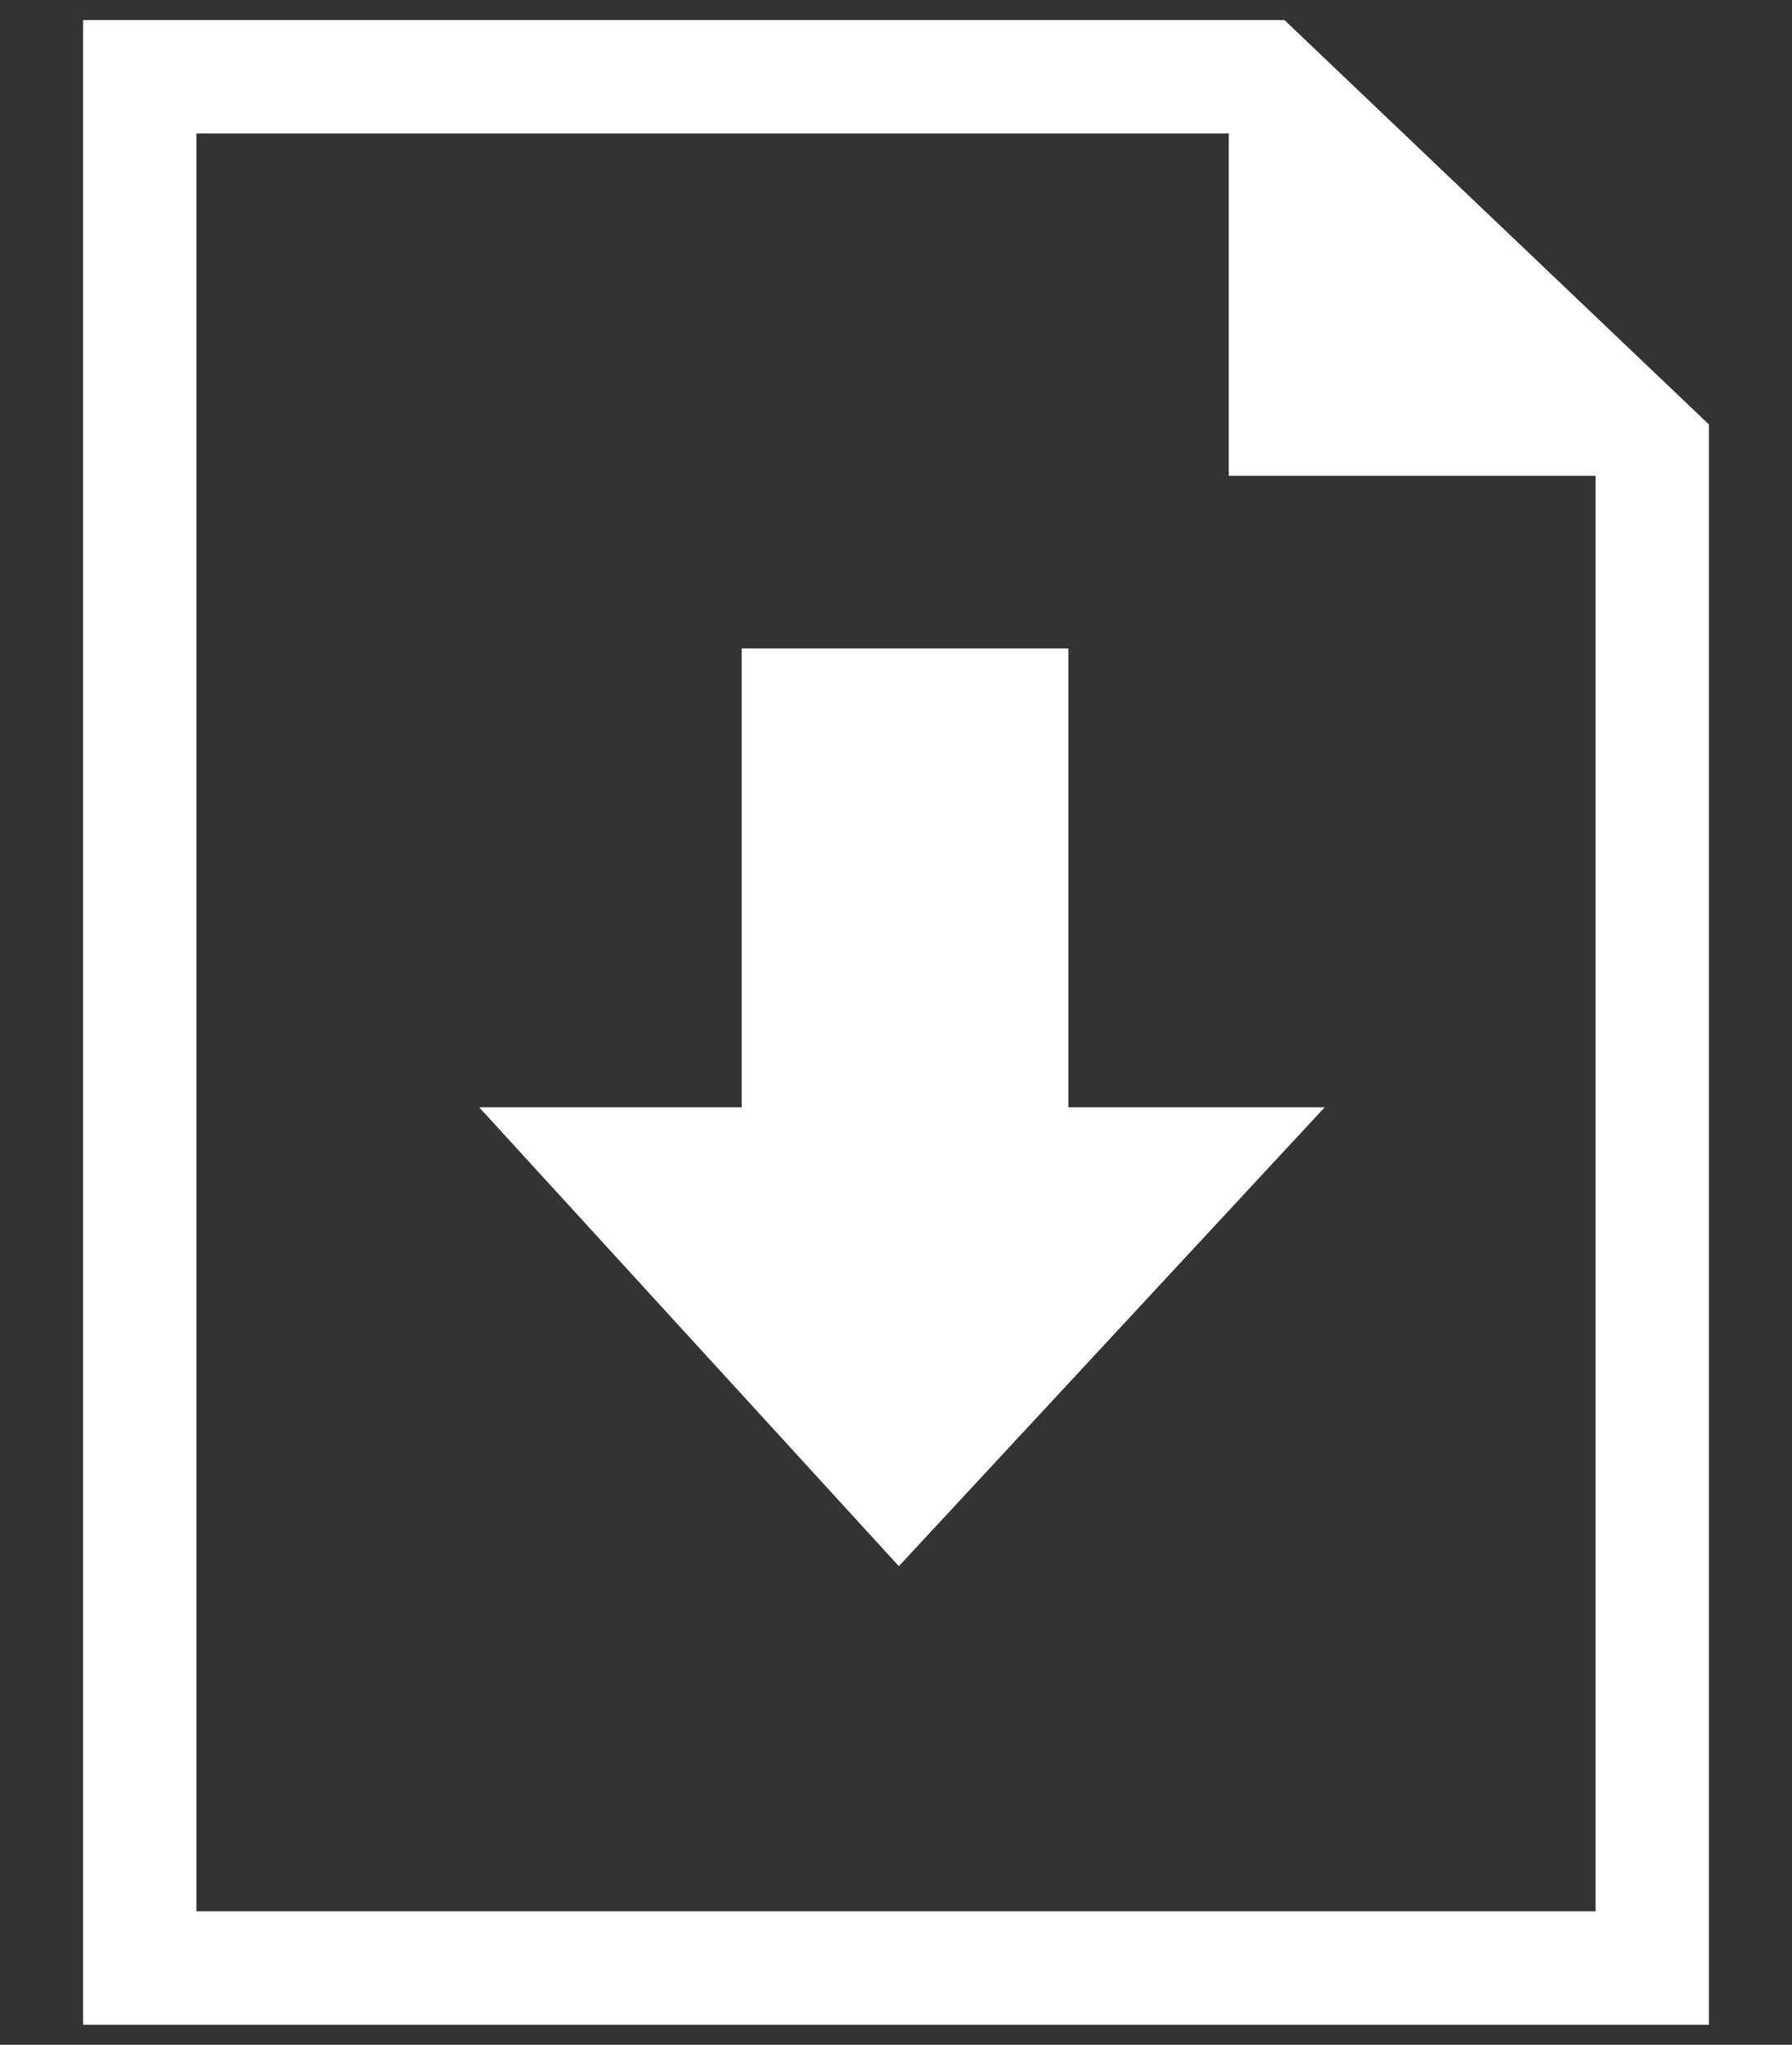
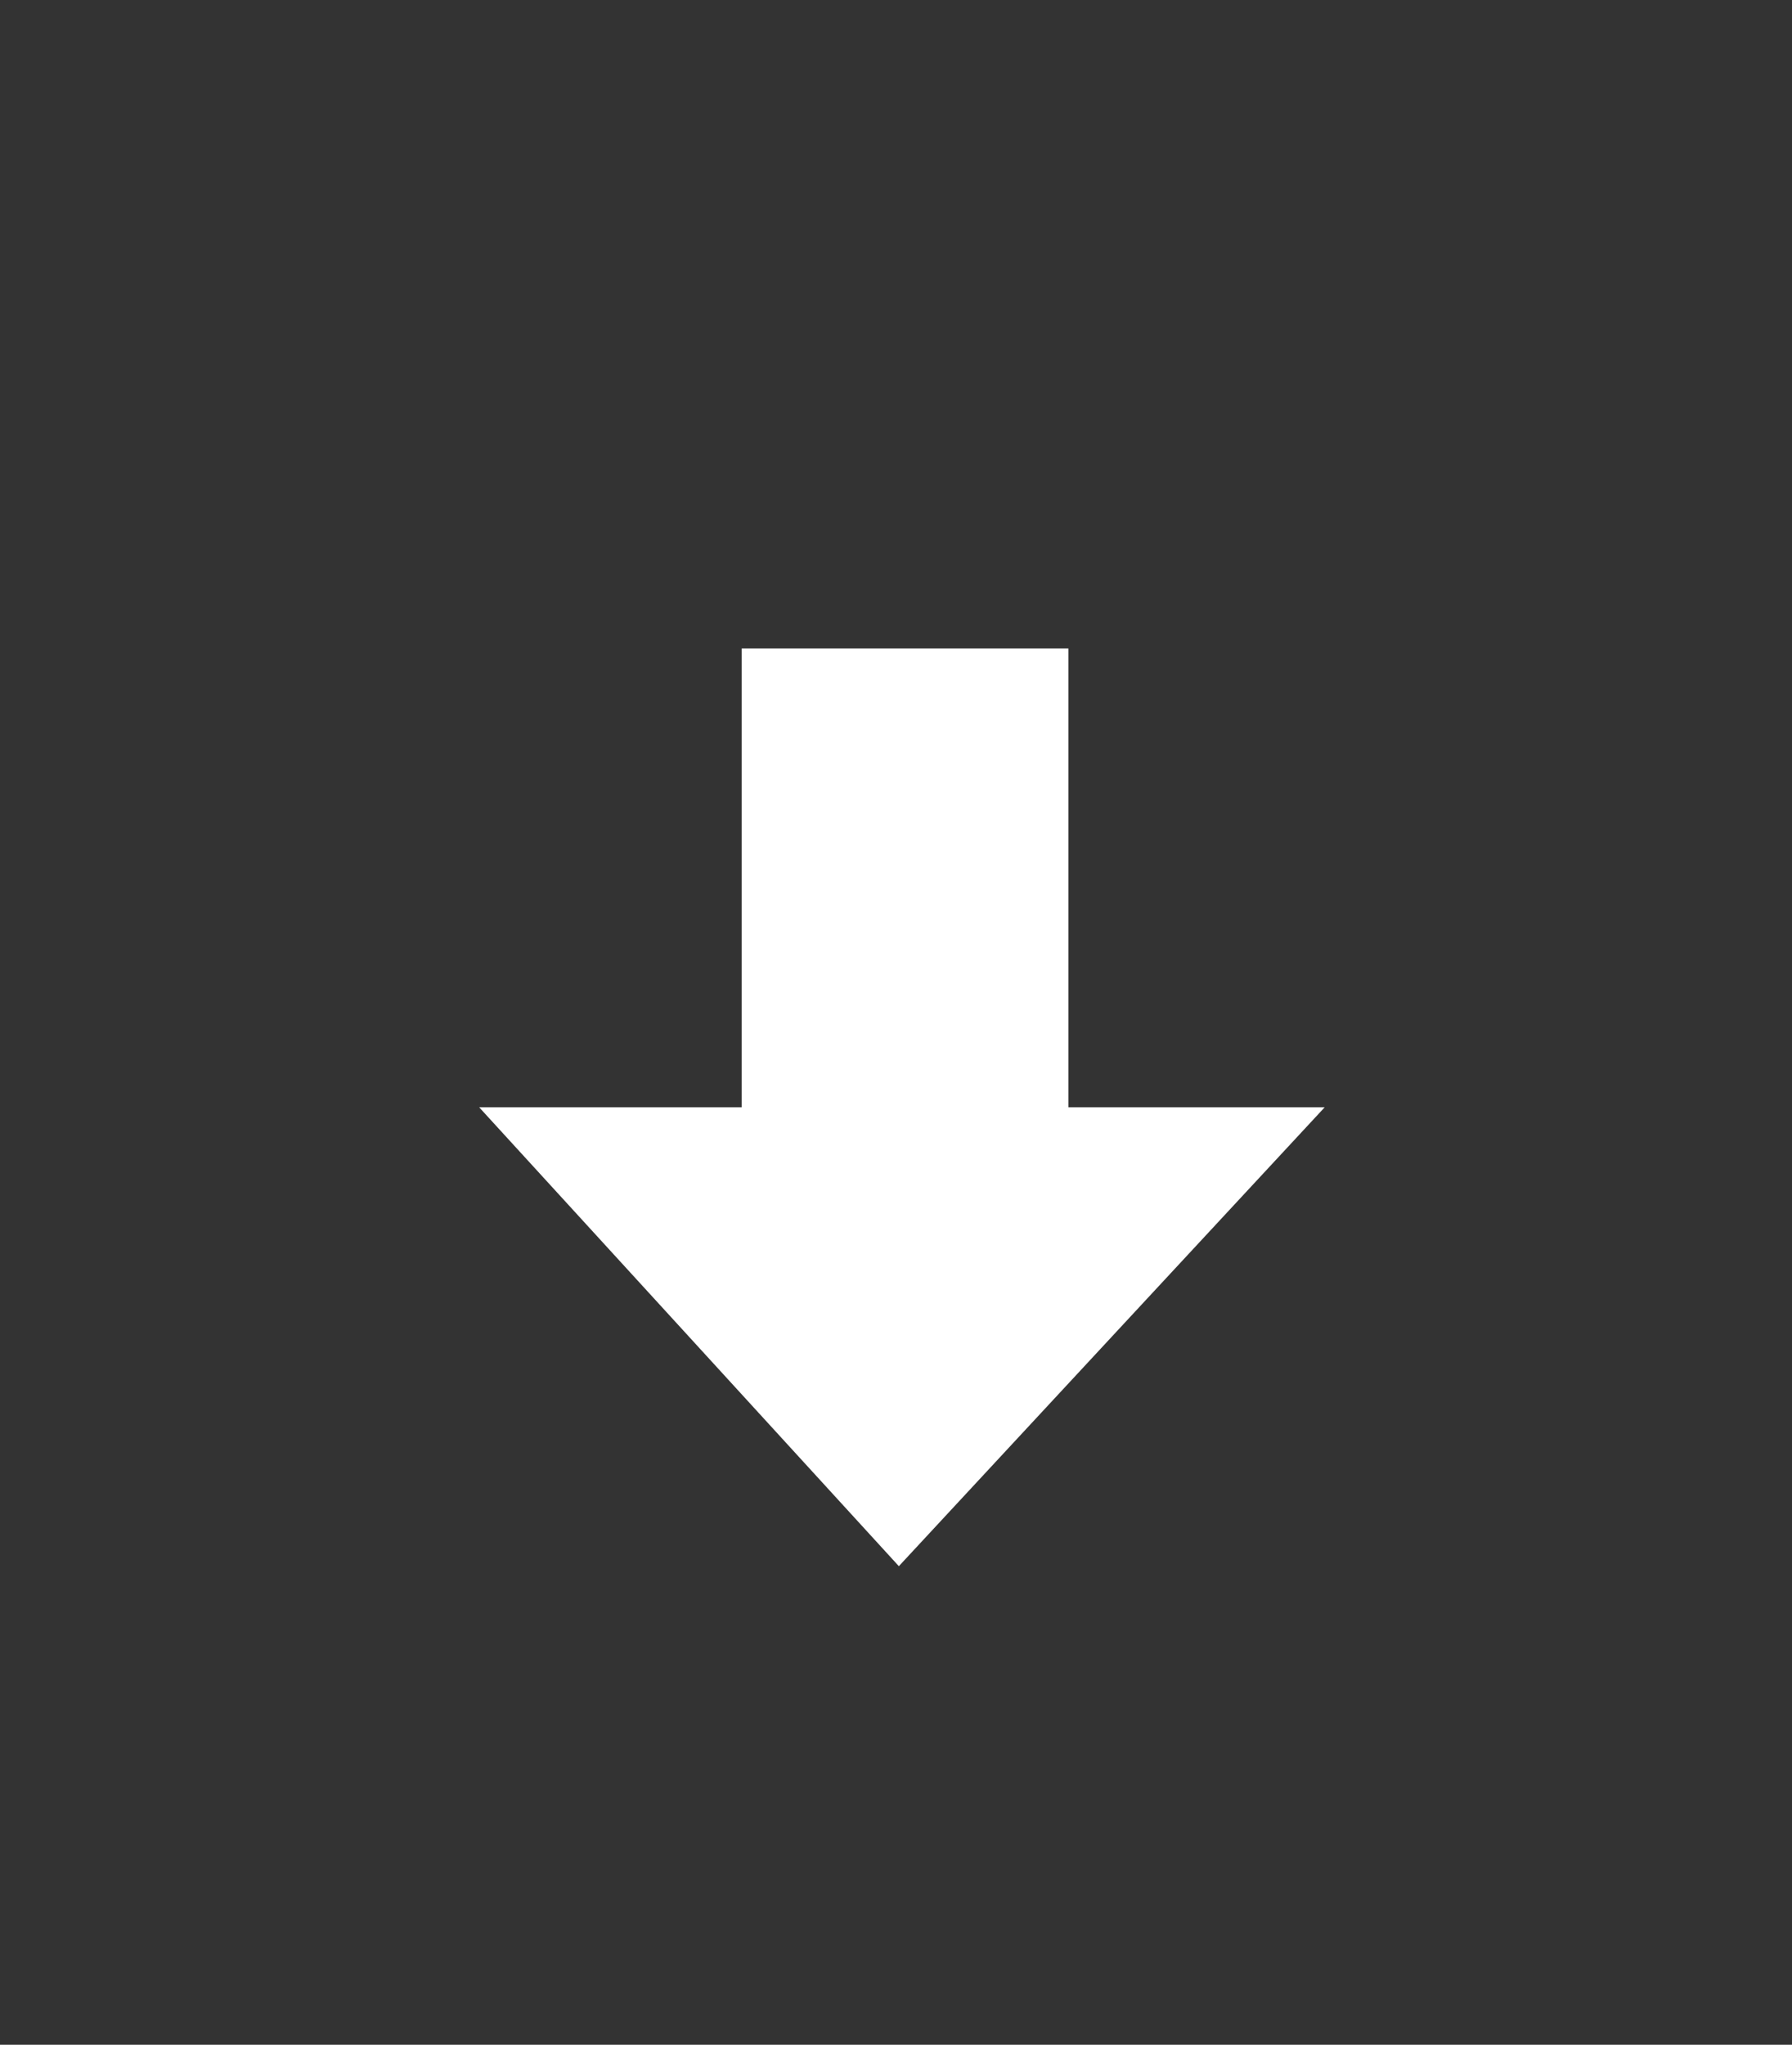
<svg xmlns="http://www.w3.org/2000/svg" version="1.1" id="Livello_1" x="0px" y="0px" width="110.721px" height="126.297px" viewBox="0 0 110.721 126.297" enable-background="new 0 0 110.721 126.297" xml:space="preserve">
  <rect x="0" y="0" width="110.721" height="126.297" fill="#333333" stroke="none" />
-   <polygon fill="none" stroke="#FFFFFF" stroke-width="7.007" stroke-miterlimit="22.926" points="8.635,4.741 77.958,4.741   102.086,27.721 102.086,121.556 8.635,121.556 " />
-   <polygon fill-rule="evenodd" clip-rule="evenodd" fill="#FFFFFF" points="76.5,7.187 99.399,28.812 76.5,28.812 " />
-   <polygon fill="none" stroke="#FFFFFF" stroke-width="1.158" stroke-miterlimit="22.926" points="76.5,7.187 99.399,28.812   76.5,28.812 " />
  <polygon fill="#FFFFFF" points="45.827,40.051 45.827,68.393 29.607,68.393 55.537,96.736 81.847,68.393 66.011,68.393   66.011,40.051 " />
</svg>